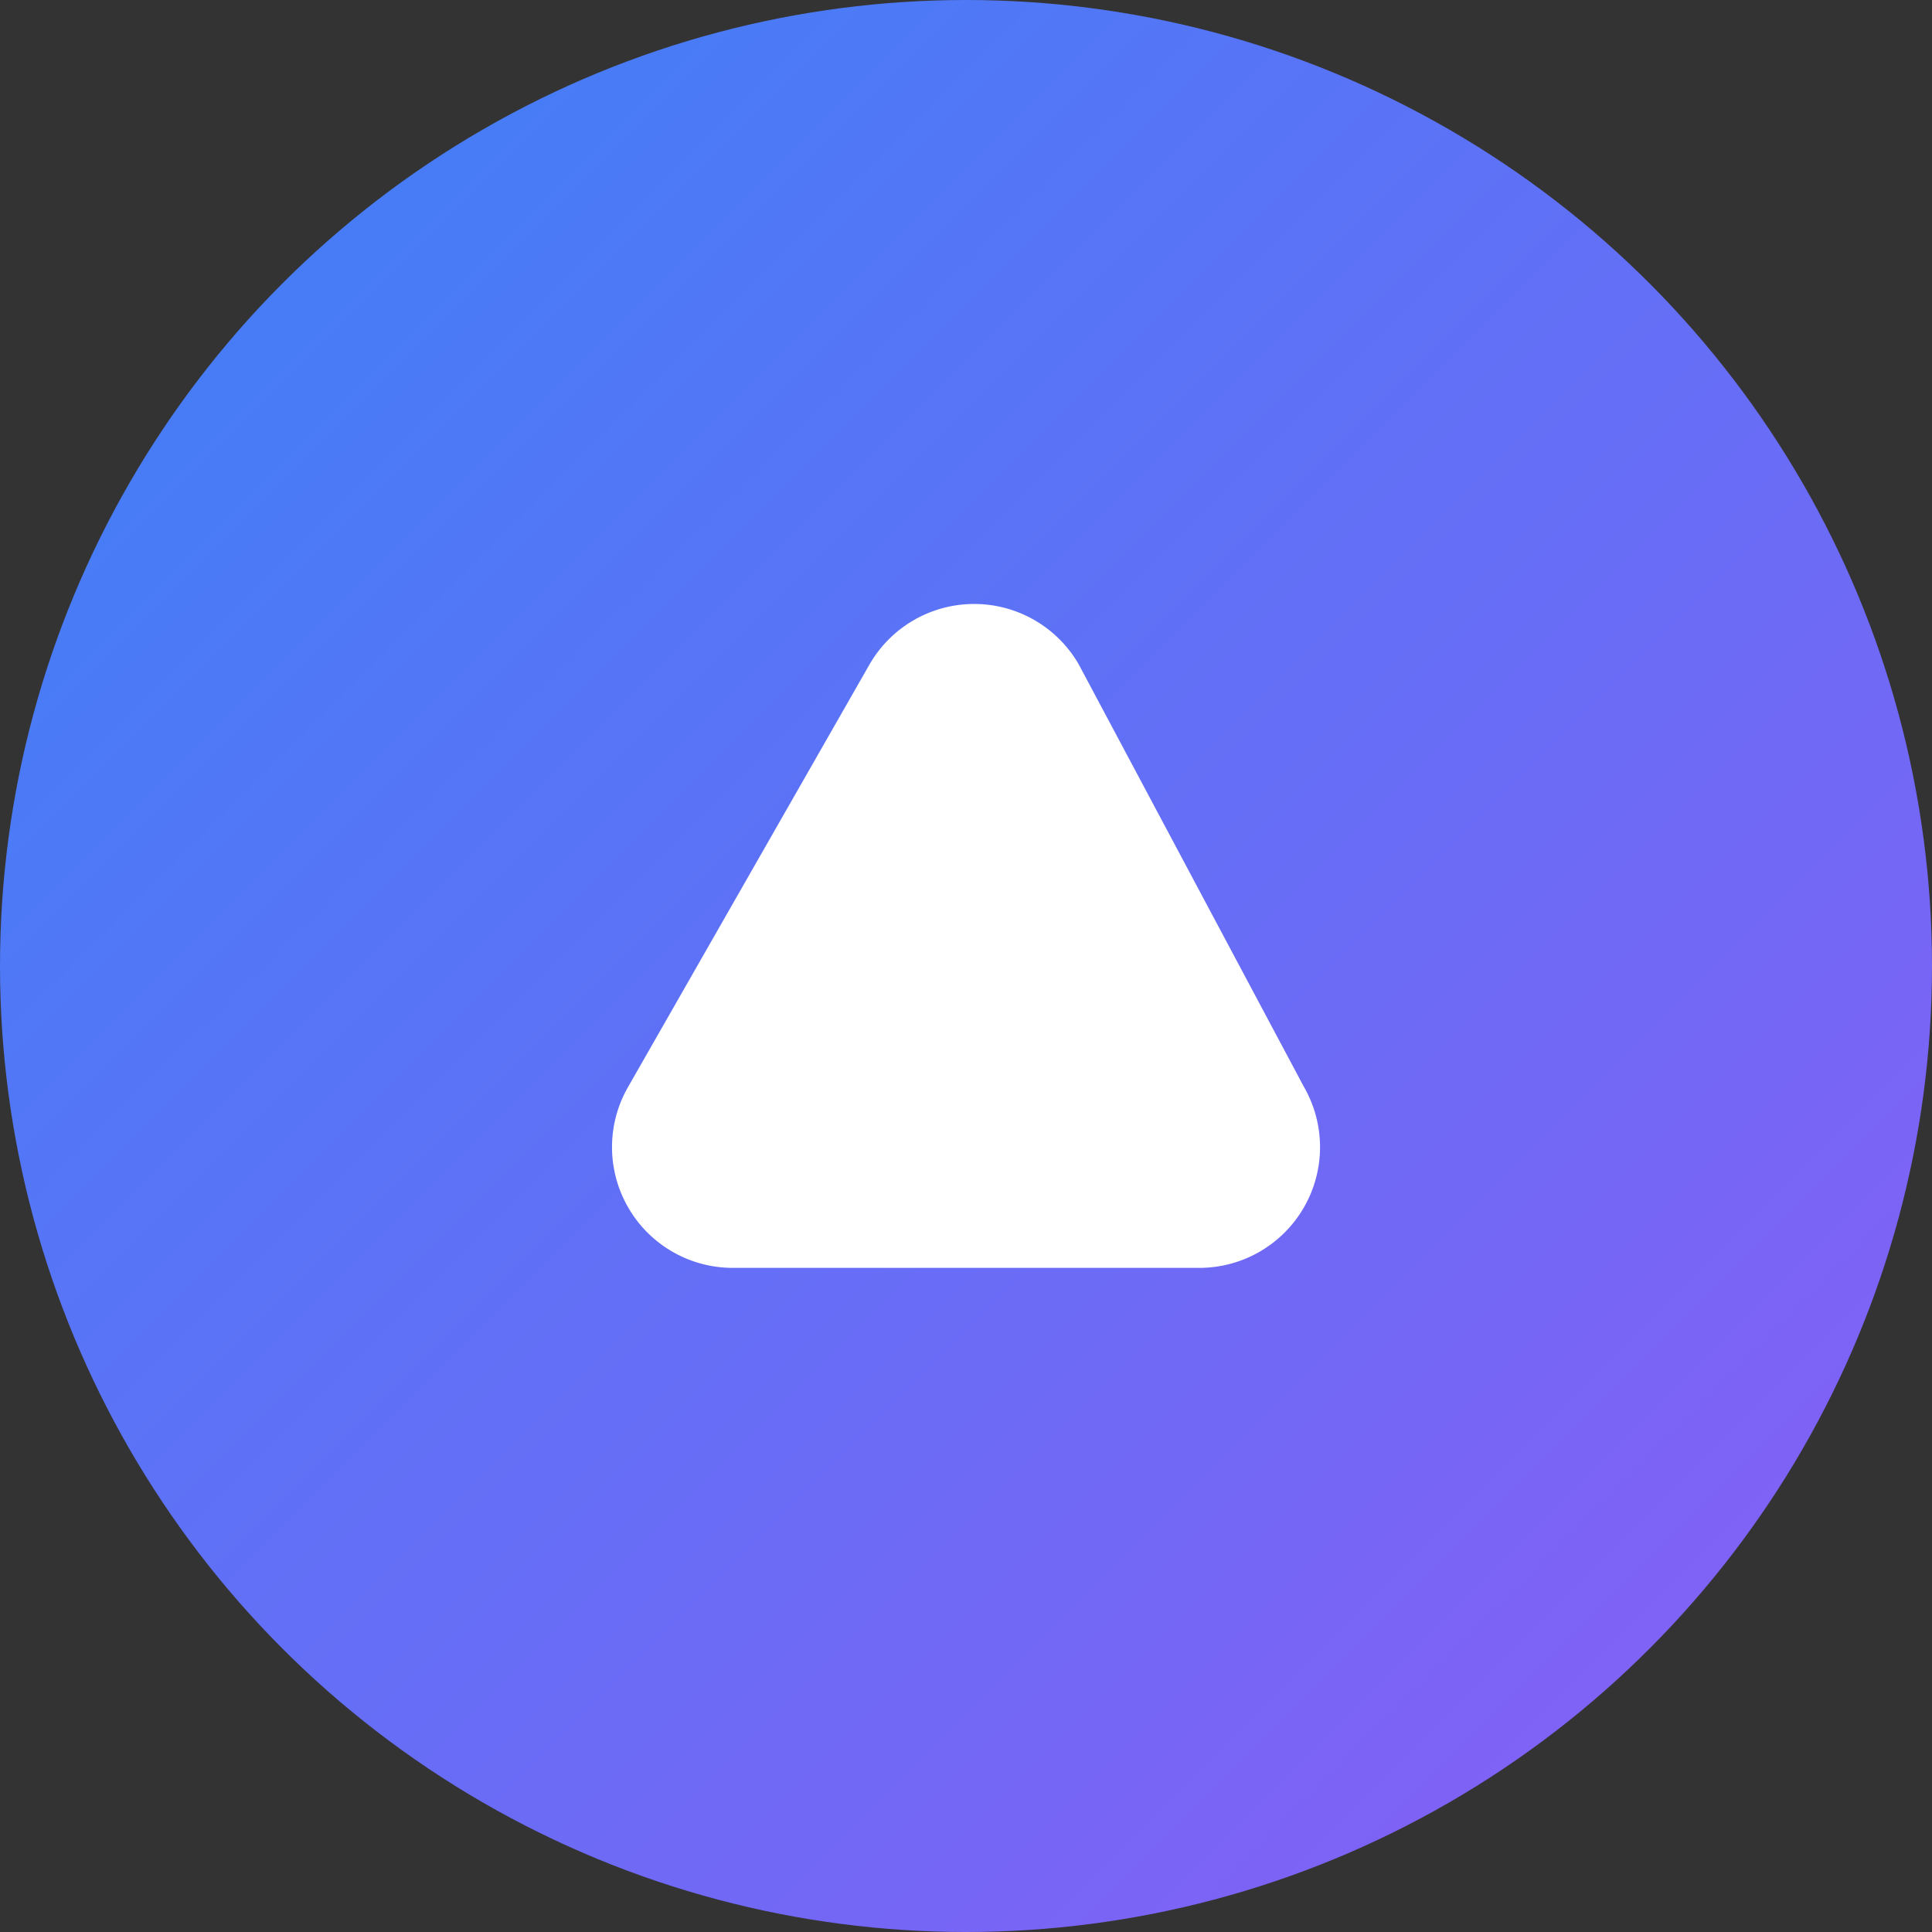
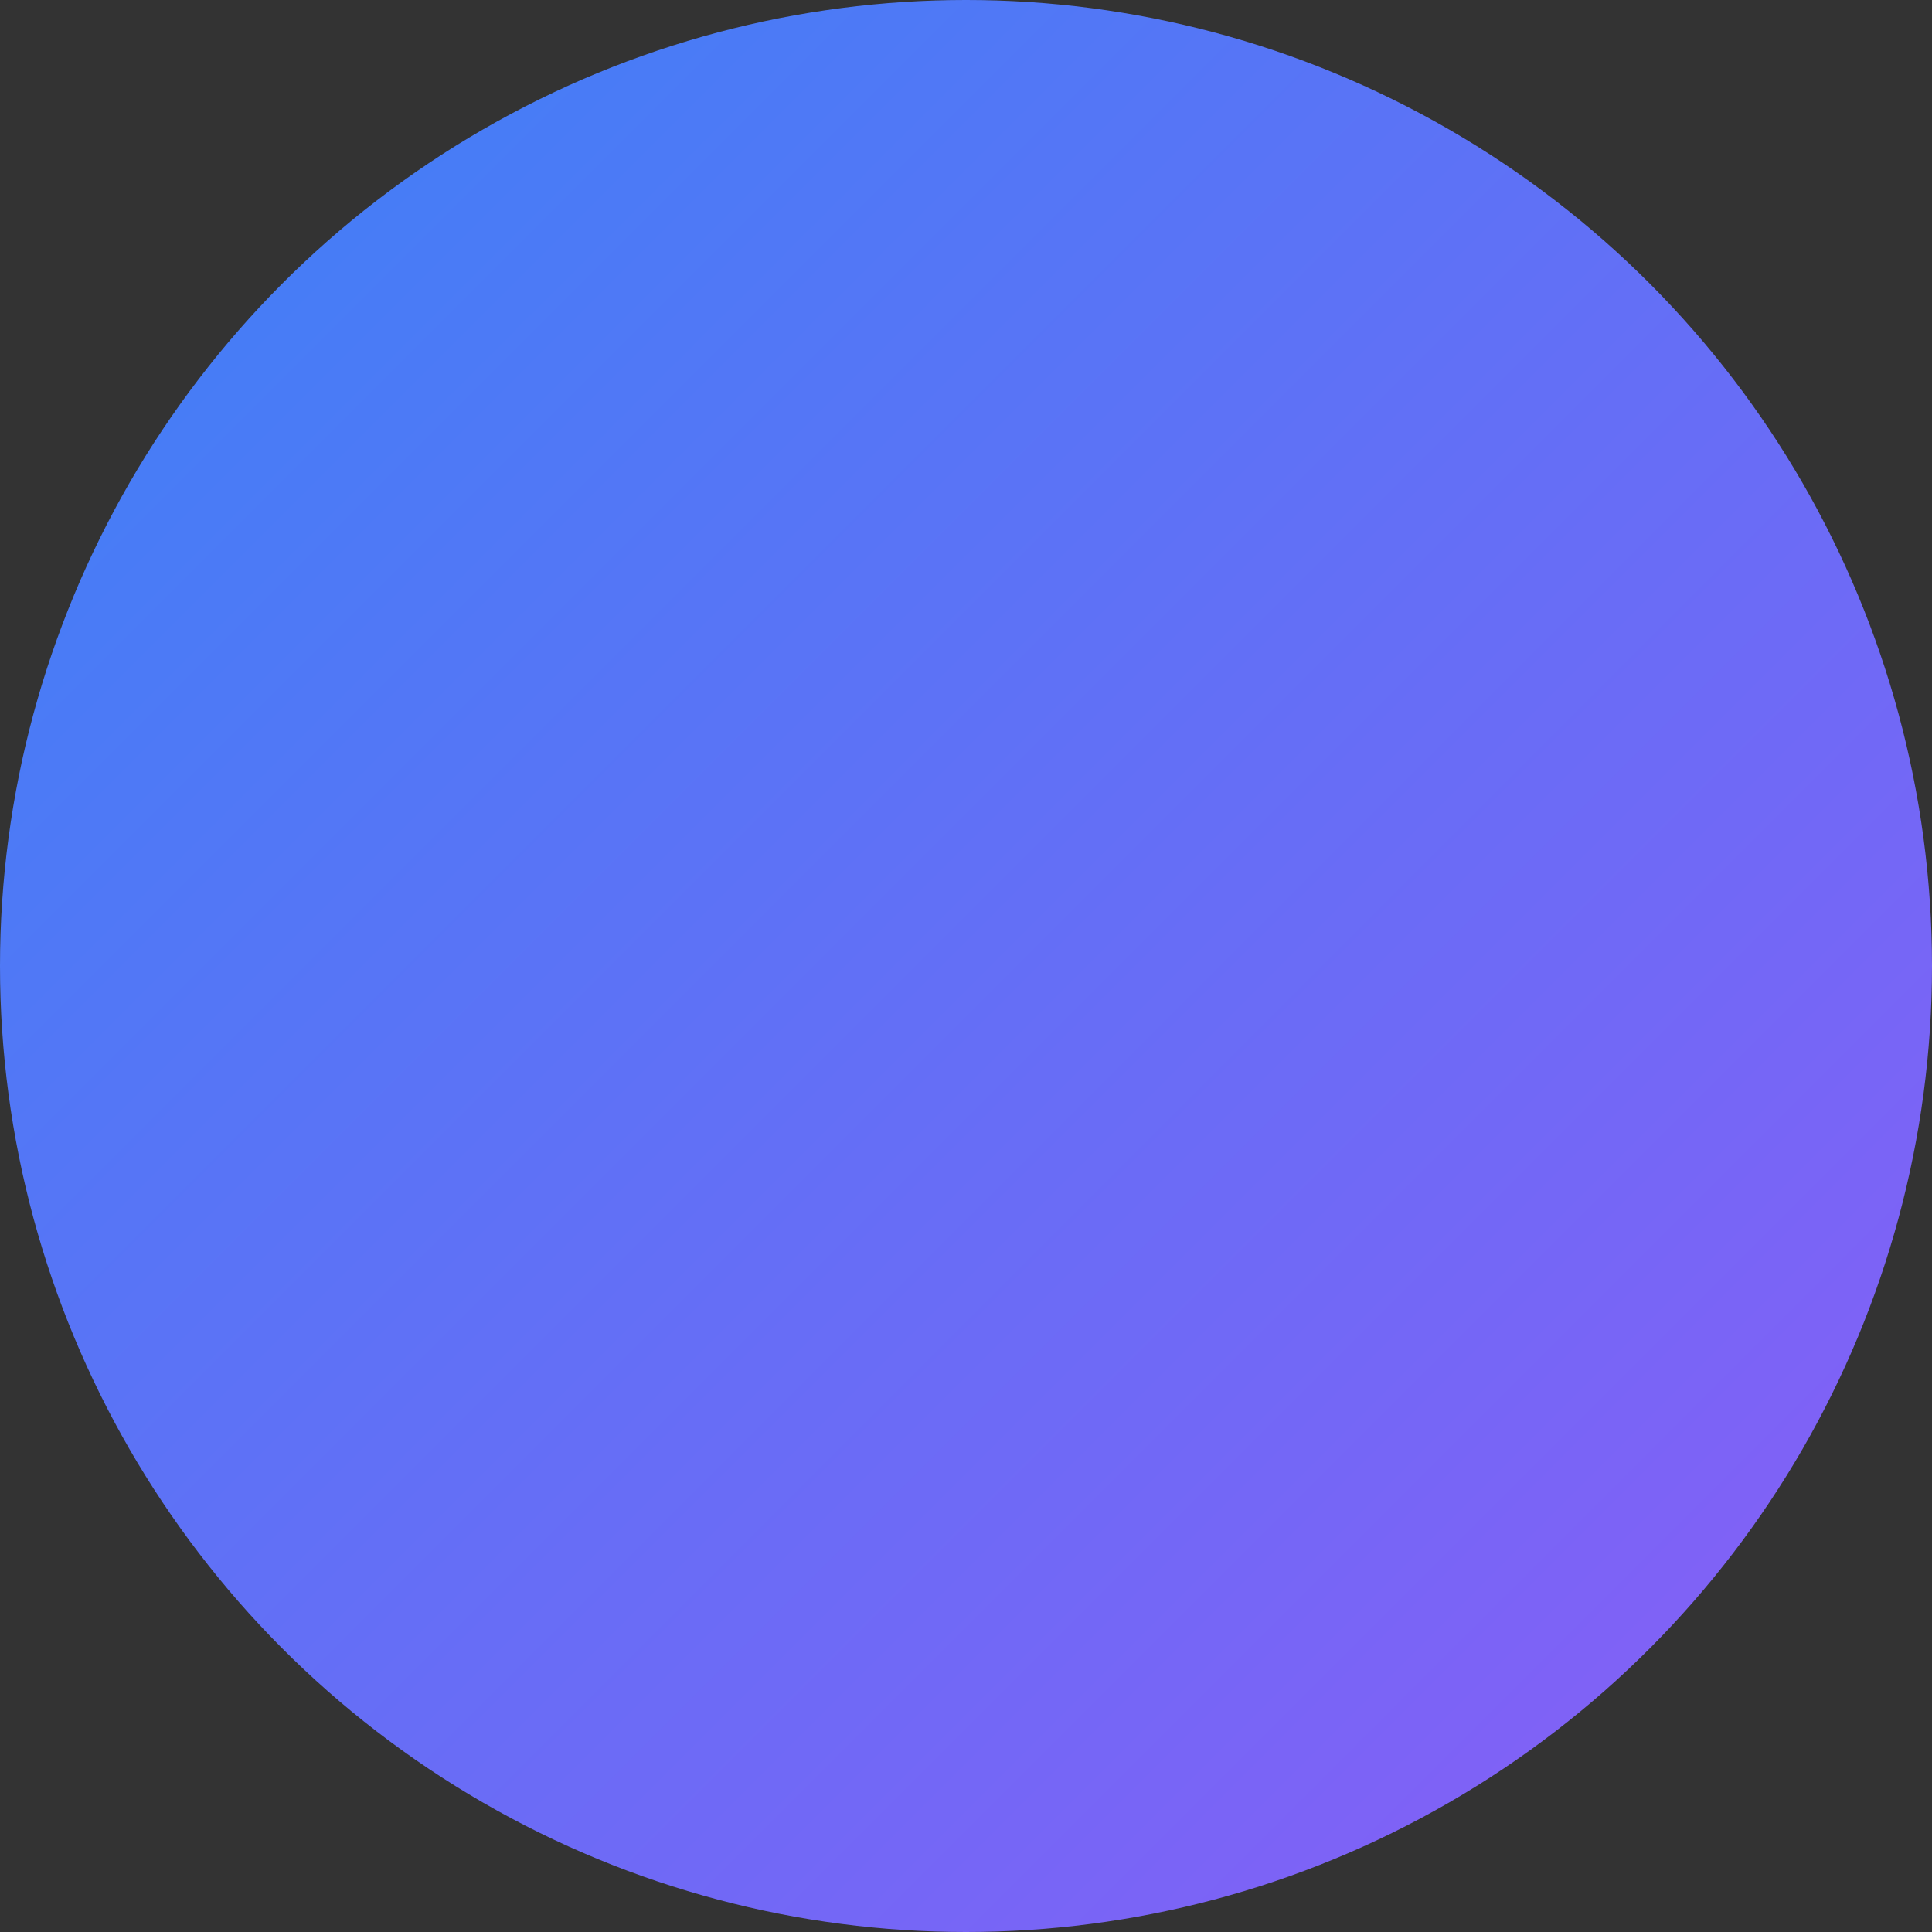
<svg xmlns="http://www.w3.org/2000/svg" viewBox="0 0 32 32" fill="none">
  <rect x="0" y="0" width="32" height="32" fill="#333333" stroke="none" />
  <circle cx="16" cy="16" r="16" fill="url(#bg-gradient)" />
-   <path d="M17.865 10a2 2 0 0 0-3.46 0l-4 7A2 2 0 0 0 12.134 20h7.732a2 2 0 0 0 1.73-3z" fill="white" transform="translate(0, 1)" />
  <defs>
    <linearGradient id="bg-gradient" x1="0" y1="0" x2="32" y2="32" gradientUnits="userSpaceOnUse">
      <stop stop-color="#3B82F6" />
      <stop offset="1" stop-color="#8B5CF6" />
    </linearGradient>
  </defs>
</svg>